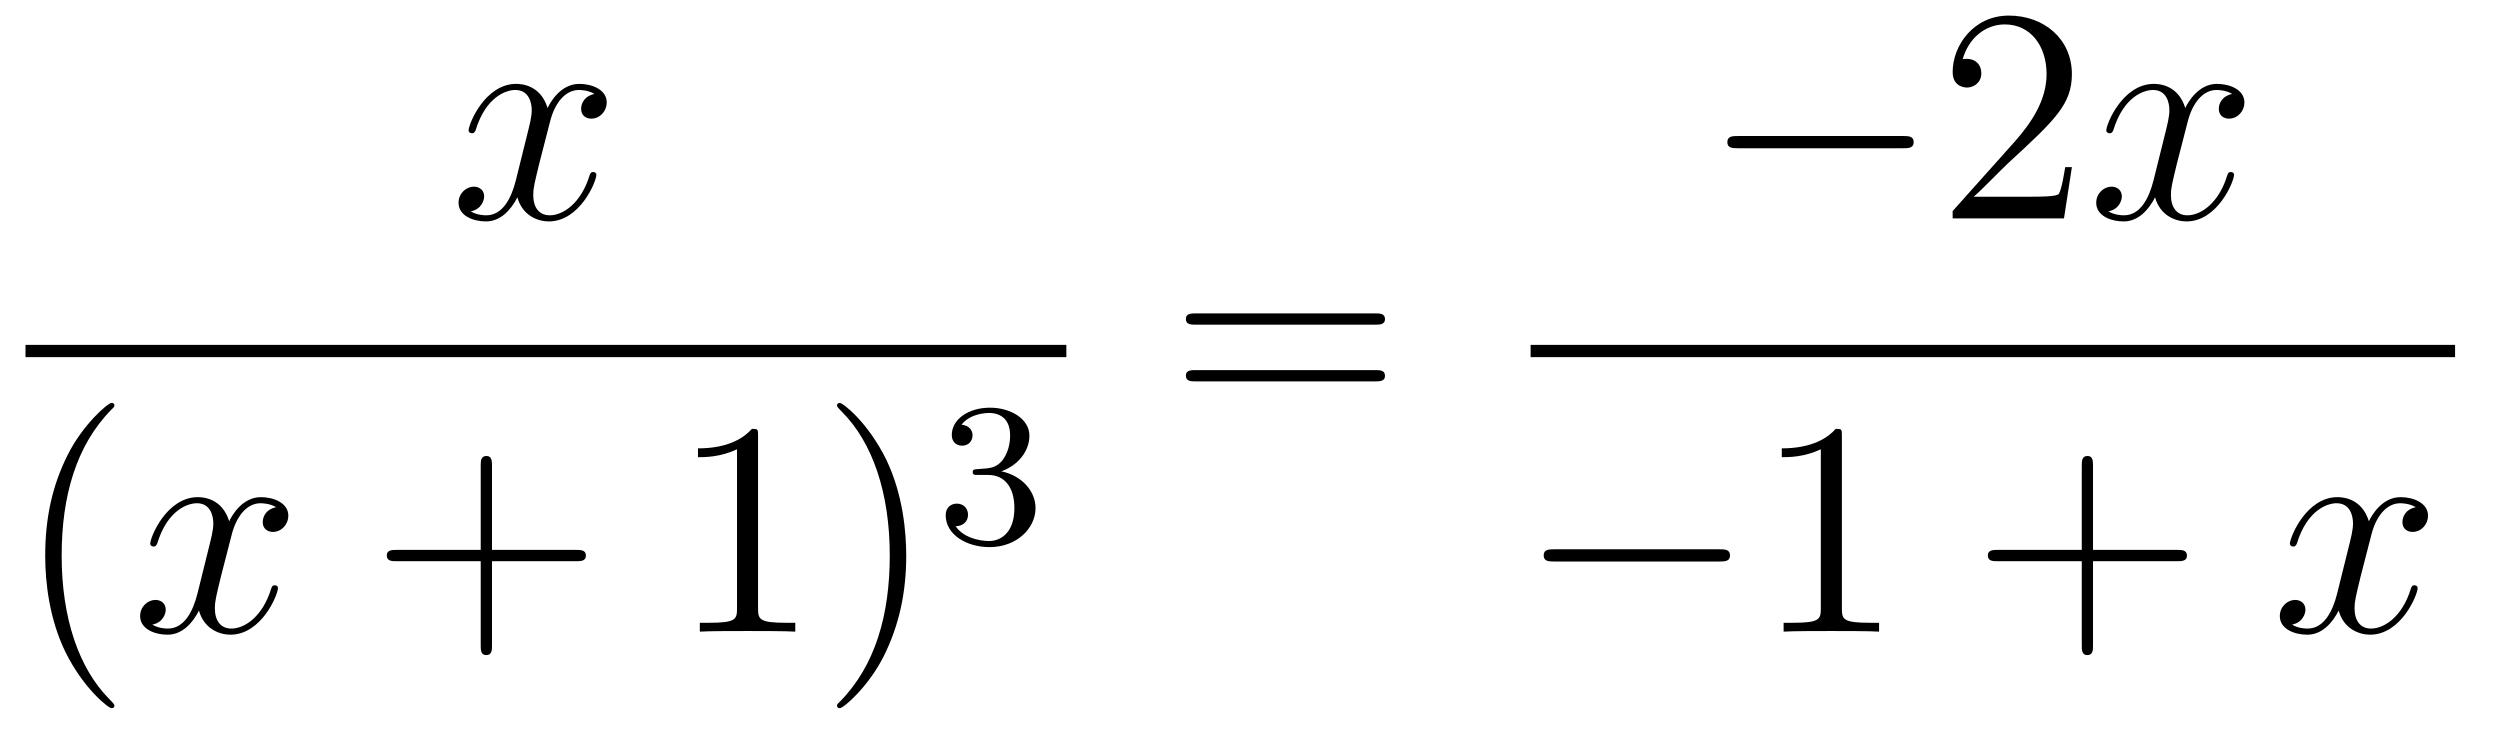
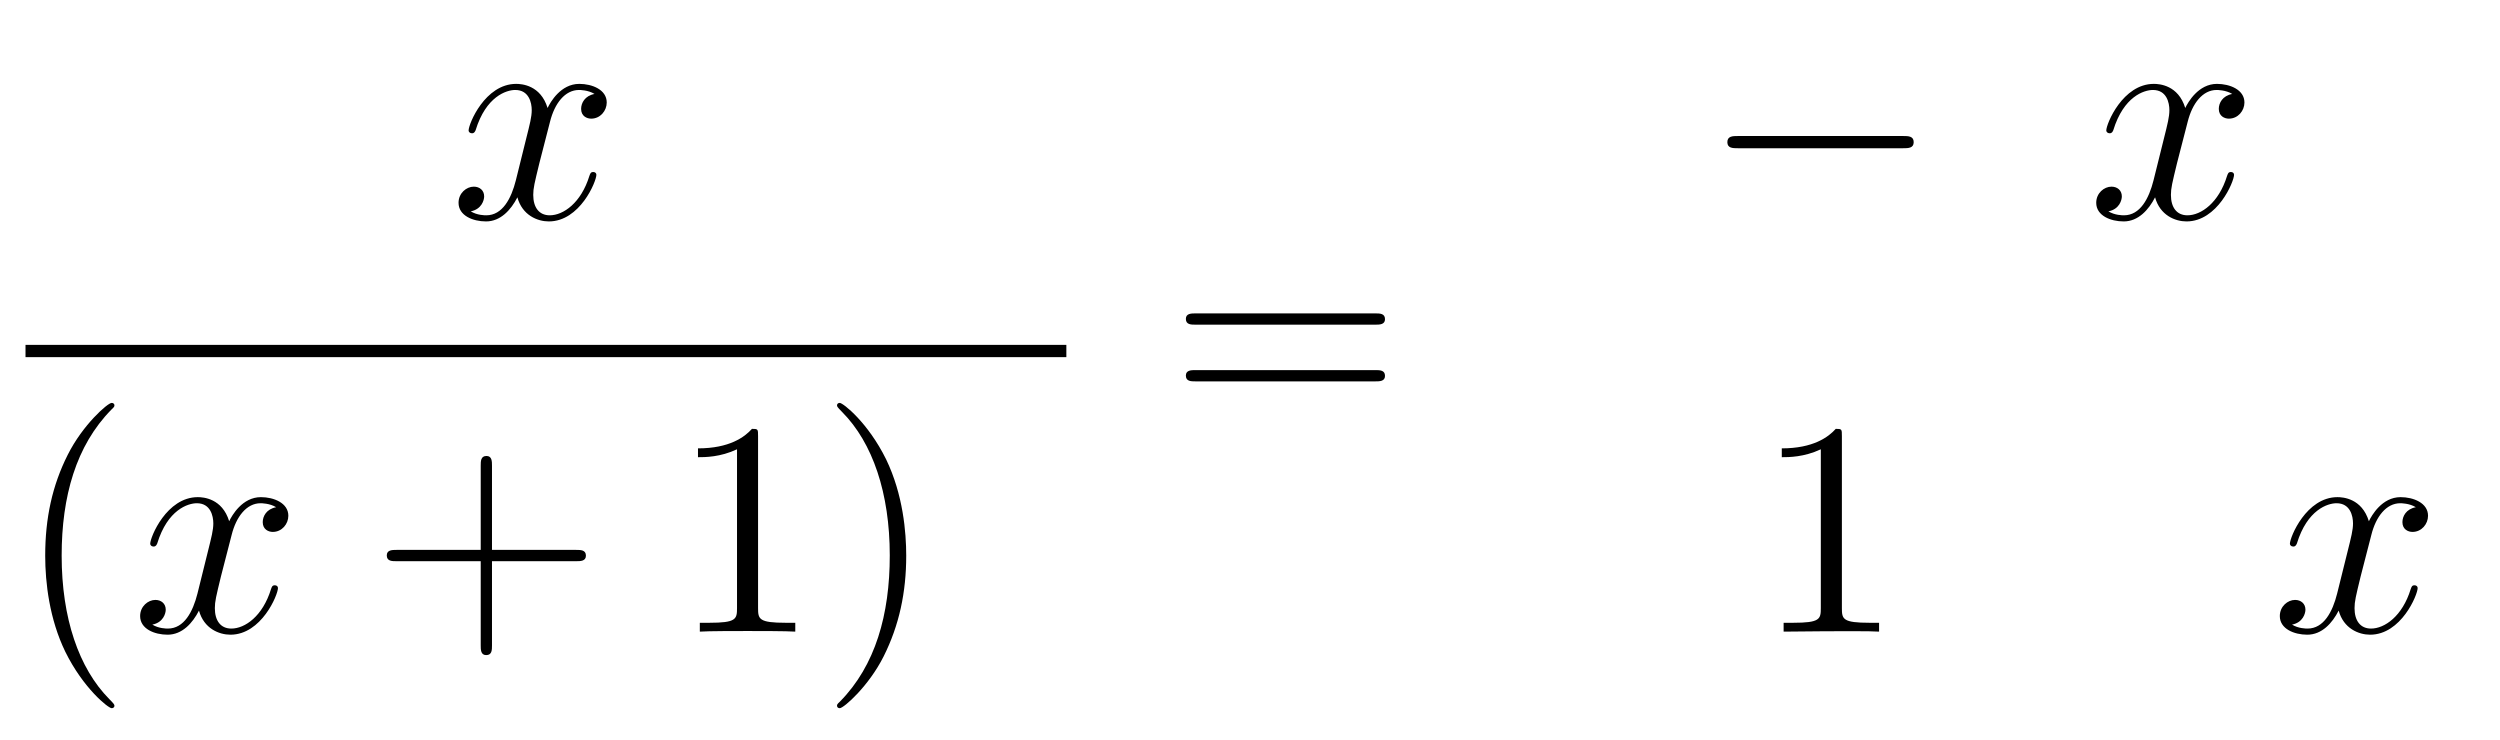
<svg xmlns="http://www.w3.org/2000/svg" height="29pt" version="1.1" viewBox="0 -29 98 29" width="98pt">
  <g id="page1">
    <g transform="matrix(1 0 0 1 -129 638)">
      <path d="M152.306 -663.317C151.924 -663.246 151.78 -662.959 151.78 -662.732C151.78 -662.445 152.007 -662.349 152.175 -662.349C152.533 -662.349 152.784 -662.66 152.784 -662.982C152.784 -663.485 152.211 -663.712 151.708 -663.712C150.979 -663.712 150.573 -662.994 150.465 -662.767C150.19 -663.664 149.449 -663.712 149.234 -663.712C148.015 -663.712 147.369 -662.146 147.369 -661.883C147.369 -661.835 147.417 -661.775 147.501 -661.775C147.596 -661.775 147.62 -661.847 147.644 -661.895C148.051 -663.222 148.852 -663.473 149.198 -663.473C149.736 -663.473 149.844 -662.971 149.844 -662.684C149.844 -662.421 149.772 -662.146 149.628 -661.572L149.222 -659.934C149.043 -659.217 148.696 -658.56 148.062 -658.56C148.003 -658.56 147.704 -658.56 147.453 -658.715C147.883 -658.799 147.979 -659.157 147.979 -659.301C147.979 -659.54 147.8 -659.683 147.573 -659.683C147.286 -659.683 146.975 -659.432 146.975 -659.05C146.975 -658.548 147.537 -658.32 148.051 -658.32C148.624 -658.32 149.031 -658.775 149.282 -659.265C149.473 -658.56 150.071 -658.32 150.513 -658.32C151.733 -658.32 152.378 -659.887 152.378 -660.149C152.378 -660.209 152.33 -660.257 152.258 -660.257C152.151 -660.257 152.139 -660.197 152.103 -660.102C151.78 -659.05 151.087 -658.56 150.549 -658.56C150.131 -658.56 149.903 -658.87 149.903 -659.36C149.903 -659.623 149.951 -659.815 150.143 -660.604L150.561 -662.229C150.74 -662.947 151.147 -663.473 151.697 -663.473C151.721 -663.473 152.055 -663.473 152.306 -663.317Z" fill-rule="evenodd" />
      <path d="M130 -653H170.801V-653.481H130" />
      <path d="M133.485 -639.335C133.485 -639.371 133.485 -639.395 133.282 -639.598C132.087 -640.806 131.417 -642.778 131.417 -645.217C131.417 -647.536 131.979 -649.532 133.366 -650.943C133.485 -651.05 133.485 -651.074 133.485 -651.11C133.485 -651.182 133.425 -651.206 133.377 -651.206C133.222 -651.206 132.242 -650.345 131.656 -649.173C131.047 -647.966 130.772 -646.687 130.772 -645.217C130.772 -644.152 130.939 -642.73 131.56 -641.451C132.266 -640.017 133.246 -639.239 133.377 -639.239C133.425 -639.239 133.485 -639.263 133.485 -639.335Z" fill-rule="evenodd" />
      <path d="M139.825 -647.117C139.442 -647.046 139.299 -646.759 139.299 -646.532C139.299 -646.245 139.526 -646.149 139.693 -646.149C140.052 -646.149 140.303 -646.46 140.303 -646.782C140.303 -647.285 139.729 -647.512 139.227 -647.512C138.498 -647.512 138.091 -646.794 137.984 -646.567C137.709 -647.464 136.968 -647.512 136.753 -647.512C135.533 -647.512 134.888 -645.946 134.888 -645.683C134.888 -645.635 134.935 -645.575 135.019 -645.575C135.115 -645.575 135.139 -645.647 135.163 -645.695C135.569 -647.022 136.37 -647.273 136.717 -647.273C137.255 -647.273 137.362 -646.771 137.362 -646.484C137.362 -646.221 137.29 -645.946 137.147 -645.372L136.741 -643.734C136.561 -643.017 136.215 -642.36 135.581 -642.36C135.521 -642.36 135.223 -642.36 134.971 -642.515C135.402 -642.599 135.497 -642.957 135.497 -643.101C135.497 -643.34 135.318 -643.483 135.091 -643.483C134.804 -643.483 134.493 -643.232 134.493 -642.85C134.493 -642.348 135.055 -642.12 135.569 -642.12C136.143 -642.12 136.55 -642.575 136.8 -643.065C136.992 -642.36 137.589 -642.12 138.032 -642.12C139.251 -642.12 139.896 -643.687 139.896 -643.949C139.896 -644.009 139.849 -644.057 139.777 -644.057C139.67 -644.057 139.657 -643.997 139.622 -643.902C139.299 -642.85 138.606 -642.36 138.068 -642.36C137.649 -642.36 137.422 -642.67 137.422 -643.16C137.422 -643.423 137.47 -643.615 137.661 -644.404L138.08 -646.029C138.259 -646.747 138.665 -647.273 139.215 -647.273C139.239 -647.273 139.574 -647.273 139.825 -647.117Z" fill-rule="evenodd" />
      <path d="M148.286 -645.001H151.585C151.752 -645.001 151.968 -645.001 151.968 -645.217C151.968 -645.444 151.765 -645.444 151.585 -645.444H148.286V-648.743C148.286 -648.91 148.286 -649.126 148.071 -649.126C147.844 -649.126 147.844 -648.922 147.844 -648.743V-645.444H144.544C144.377 -645.444 144.162 -645.444 144.162 -645.228C144.162 -645.001 144.365 -645.001 144.544 -645.001H147.844V-641.702C147.844 -641.535 147.844 -641.32 148.059 -641.32C148.286 -641.32 148.286 -641.523 148.286 -641.702V-645.001Z" fill-rule="evenodd" />
      <path d="M158.716 -649.902C158.716 -650.178 158.716 -650.189 158.477 -650.189C158.19 -649.867 157.593 -649.424 156.361 -649.424V-649.078C156.636 -649.078 157.234 -649.078 157.891 -649.388V-643.16C157.891 -642.73 157.856 -642.587 156.803 -642.587H156.433V-642.24C156.756 -642.264 157.915 -642.264 158.31 -642.264C158.704 -642.264 159.852 -642.264 160.175 -642.24V-642.587H159.804C158.752 -642.587 158.716 -642.73 158.716 -643.16V-649.902ZM164.524 -645.217C164.524 -646.125 164.405 -647.607 163.736 -648.994C163.03 -650.428 162.05 -651.206 161.918 -651.206C161.871 -651.206 161.811 -651.182 161.811 -651.11C161.811 -651.074 161.811 -651.05 162.014 -650.847C163.21 -649.64 163.879 -647.667 163.879 -645.228C163.879 -642.909 163.317 -640.913 161.93 -639.502C161.811 -639.395 161.811 -639.371 161.811 -639.335C161.811 -639.263 161.871 -639.239 161.918 -639.239C162.074 -639.239 163.054 -640.1 163.64 -641.272C164.25 -642.491 164.524 -643.782 164.524 -645.217Z" fill-rule="evenodd" />
-       <path d="M167.736 -648.382C168.366 -648.382 168.764 -647.919 168.764 -647.082C168.764 -646.087 168.198 -645.792 167.776 -645.792C167.337 -645.792 166.74 -645.951 166.461 -646.373C166.748 -646.373 166.947 -646.557 166.947 -646.82C166.947 -647.075 166.764 -647.258 166.509 -647.258C166.294 -647.258 166.071 -647.122 166.071 -646.804C166.071 -646.047 166.883 -645.553 167.792 -645.553C168.852 -645.553 169.593 -646.286 169.593 -647.082C169.593 -647.744 169.067 -648.35 168.254 -648.525C168.883 -648.748 169.353 -649.29 169.353 -649.927C169.353 -650.565 168.637 -651.019 167.808 -651.019C166.955 -651.019 166.31 -650.557 166.31 -649.951C166.31 -649.656 166.509 -649.529 166.716 -649.529C166.963 -649.529 167.123 -649.704 167.123 -649.935C167.123 -650.23 166.868 -650.342 166.692 -650.35C167.027 -650.788 167.64 -650.812 167.784 -650.812C167.991 -650.812 168.597 -650.748 168.597 -649.927C168.597 -649.369 168.366 -649.035 168.254 -648.907C168.015 -648.66 167.832 -648.644 167.346 -648.612C167.194 -648.605 167.13 -648.597 167.13 -648.493C167.13 -648.382 167.202 -648.382 167.337 -648.382H167.736Z" fill-rule="evenodd" />
      <path d="M182.909 -654.273C183.076 -654.273 183.292 -654.273 183.292 -654.488C183.292 -654.715 183.088 -654.715 182.909 -654.715H175.868C175.701 -654.715 175.486 -654.715 175.486 -654.5C175.486 -654.273 175.689 -654.273 175.868 -654.273H182.909ZM182.909 -652.05C183.076 -652.05 183.292 -652.05 183.292 -652.265C183.292 -652.492 183.088 -652.492 182.909 -652.492H175.868C175.701 -652.492 175.486 -652.492 175.486 -652.277C175.486 -652.05 175.689 -652.05 175.868 -652.05H182.909Z" fill-rule="evenodd" />
      <path d="M203.598 -661.189C203.801 -661.189 204.017 -661.189 204.017 -661.428C204.017 -661.668 203.801 -661.668 203.598 -661.668H197.131C196.927 -661.668 196.712 -661.668 196.712 -661.428C196.712 -661.189 196.927 -661.189 197.131 -661.189H203.598Z" fill-rule="evenodd" />
-       <path d="M210.218 -660.448H209.956C209.92 -660.245 209.824 -659.587 209.704 -659.396C209.621 -659.289 208.939 -659.289 208.58 -659.289H206.369C206.692 -659.564 207.421 -660.329 207.732 -660.616C209.549 -662.289 210.218 -662.911 210.218 -664.094C210.218 -665.469 209.13 -666.389 207.744 -666.389C206.357 -666.389 205.544 -665.206 205.544 -664.178C205.544 -663.568 206.07 -663.568 206.106 -663.568C206.357 -663.568 206.668 -663.747 206.668 -664.13C206.668 -664.465 206.441 -664.692 206.106 -664.692C205.998 -664.692 205.974 -664.692 205.938 -664.68C206.166 -665.493 206.812 -666.043 207.588 -666.043C208.604 -666.043 209.226 -665.194 209.226 -664.094C209.226 -663.078 208.64 -662.193 207.959 -661.428L205.544 -658.727V-658.44H209.908L210.218 -660.448Z" fill-rule="evenodd" />
      <path d="M216.504 -663.317C216.121 -663.246 215.977 -662.959 215.977 -662.732C215.977 -662.445 216.205 -662.349 216.372 -662.349C216.731 -662.349 216.982 -662.66 216.982 -662.982C216.982 -663.485 216.408 -663.712 215.905 -663.712C215.177 -663.712 214.77 -662.994 214.662 -662.767C214.387 -663.664 213.647 -663.712 213.431 -663.712C212.212 -663.712 211.566 -662.146 211.566 -661.883C211.566 -661.835 211.614 -661.775 211.698 -661.775C211.794 -661.775 211.818 -661.847 211.841 -661.895C212.248 -663.222 213.049 -663.473 213.395 -663.473C213.934 -663.473 214.04 -662.971 214.04 -662.684C214.04 -662.421 213.97 -662.146 213.826 -661.572L213.419 -659.934C213.24 -659.217 212.893 -658.56 212.26 -658.56C212.2 -658.56 211.901 -658.56 211.65 -658.715C212.081 -658.799 212.176 -659.157 212.176 -659.301C212.176 -659.54 211.997 -659.683 211.77 -659.683C211.483 -659.683 211.172 -659.432 211.172 -659.05C211.172 -658.548 211.734 -658.32 212.248 -658.32C212.821 -658.32 213.228 -658.775 213.479 -659.265C213.671 -658.56 214.268 -658.32 214.71 -658.32C215.929 -658.32 216.575 -659.887 216.575 -660.149C216.575 -660.209 216.527 -660.257 216.456 -660.257C216.348 -660.257 216.336 -660.197 216.3 -660.102C215.977 -659.05 215.284 -658.56 214.746 -658.56C214.328 -658.56 214.1 -658.87 214.1 -659.36C214.1 -659.623 214.148 -659.815 214.339 -660.604L214.758 -662.229C214.938 -662.947 215.344 -663.473 215.893 -663.473C215.918 -663.473 216.252 -663.473 216.504 -663.317Z" fill-rule="evenodd" />
-       <path d="M189 -653H225.239V-653.481H189" />
-       <path d="M196.398 -644.989C196.601 -644.989 196.817 -644.989 196.817 -645.228C196.817 -645.468 196.601 -645.468 196.398 -645.468H189.931C189.728 -645.468 189.512 -645.468 189.512 -645.228C189.512 -644.989 189.728 -644.989 189.931 -644.989H196.398Z" fill-rule="evenodd" />
-       <path d="M201.202 -649.902C201.202 -650.178 201.202 -650.189 200.962 -650.189C200.675 -649.867 200.077 -649.424 198.846 -649.424V-649.078C199.121 -649.078 199.718 -649.078 200.376 -649.388V-643.16C200.376 -642.73 200.34 -642.587 199.289 -642.587H198.918V-642.24C199.241 -642.264 200.4 -642.264 200.795 -642.264C201.19 -642.264 202.337 -642.264 202.66 -642.24V-642.587H202.289C201.238 -642.587 201.202 -642.73 201.202 -643.16V-649.902Z" fill-rule="evenodd" />
-       <path d="M211.046 -645.001H214.346C214.513 -645.001 214.729 -645.001 214.729 -645.217C214.729 -645.444 214.525 -645.444 214.346 -645.444H211.046V-648.743C211.046 -648.91 211.046 -649.126 210.832 -649.126C210.605 -649.126 210.605 -648.922 210.605 -648.743V-645.444H207.305C207.138 -645.444 206.923 -645.444 206.923 -645.228C206.923 -645.001 207.126 -645.001 207.305 -645.001H210.605V-641.702C210.605 -641.535 210.605 -641.32 210.82 -641.32C211.046 -641.32 211.046 -641.523 211.046 -641.702V-645.001Z" fill-rule="evenodd" />
+       <path d="M201.202 -649.902C201.202 -650.178 201.202 -650.189 200.962 -650.189C200.675 -649.867 200.077 -649.424 198.846 -649.424V-649.078C199.121 -649.078 199.718 -649.078 200.376 -649.388V-643.16C200.376 -642.73 200.34 -642.587 199.289 -642.587H198.918V-642.24C201.19 -642.264 202.337 -642.264 202.66 -642.24V-642.587H202.289C201.238 -642.587 201.202 -642.73 201.202 -643.16V-649.902Z" fill-rule="evenodd" />
      <path d="M223.7 -647.117C223.318 -647.046 223.175 -646.759 223.175 -646.532C223.175 -646.245 223.402 -646.149 223.57 -646.149C223.928 -646.149 224.179 -646.46 224.179 -646.782C224.179 -647.285 223.606 -647.512 223.103 -647.512C222.373 -647.512 221.968 -646.794 221.86 -646.567C221.585 -647.464 220.843 -647.512 220.628 -647.512C219.409 -647.512 218.764 -645.946 218.764 -645.683C218.764 -645.635 218.812 -645.575 218.896 -645.575C218.99 -645.575 219.014 -645.647 219.038 -645.695C219.445 -647.022 220.246 -647.273 220.592 -647.273C221.131 -647.273 221.238 -646.771 221.238 -646.484C221.238 -646.221 221.166 -645.946 221.023 -645.372L220.616 -643.734C220.438 -643.017 220.091 -642.36 219.457 -642.36C219.397 -642.36 219.098 -642.36 218.848 -642.515C219.277 -642.599 219.373 -642.957 219.373 -643.101C219.373 -643.34 219.194 -643.483 218.966 -643.483C218.68 -643.483 218.369 -643.232 218.369 -642.85C218.369 -642.348 218.93 -642.12 219.445 -642.12C220.019 -642.12 220.426 -642.575 220.676 -643.065C220.867 -642.36 221.465 -642.12 221.908 -642.12C223.127 -642.12 223.772 -643.687 223.772 -643.949C223.772 -644.009 223.724 -644.057 223.652 -644.057C223.546 -644.057 223.534 -643.997 223.498 -643.902C223.175 -642.85 222.481 -642.36 221.944 -642.36C221.525 -642.36 221.298 -642.67 221.298 -643.16C221.298 -643.423 221.346 -643.615 221.537 -644.404L221.956 -646.029C222.134 -646.747 222.541 -647.273 223.091 -647.273C223.115 -647.273 223.45 -647.273 223.7 -647.117Z" fill-rule="evenodd" />
    </g>
  </g>
</svg>